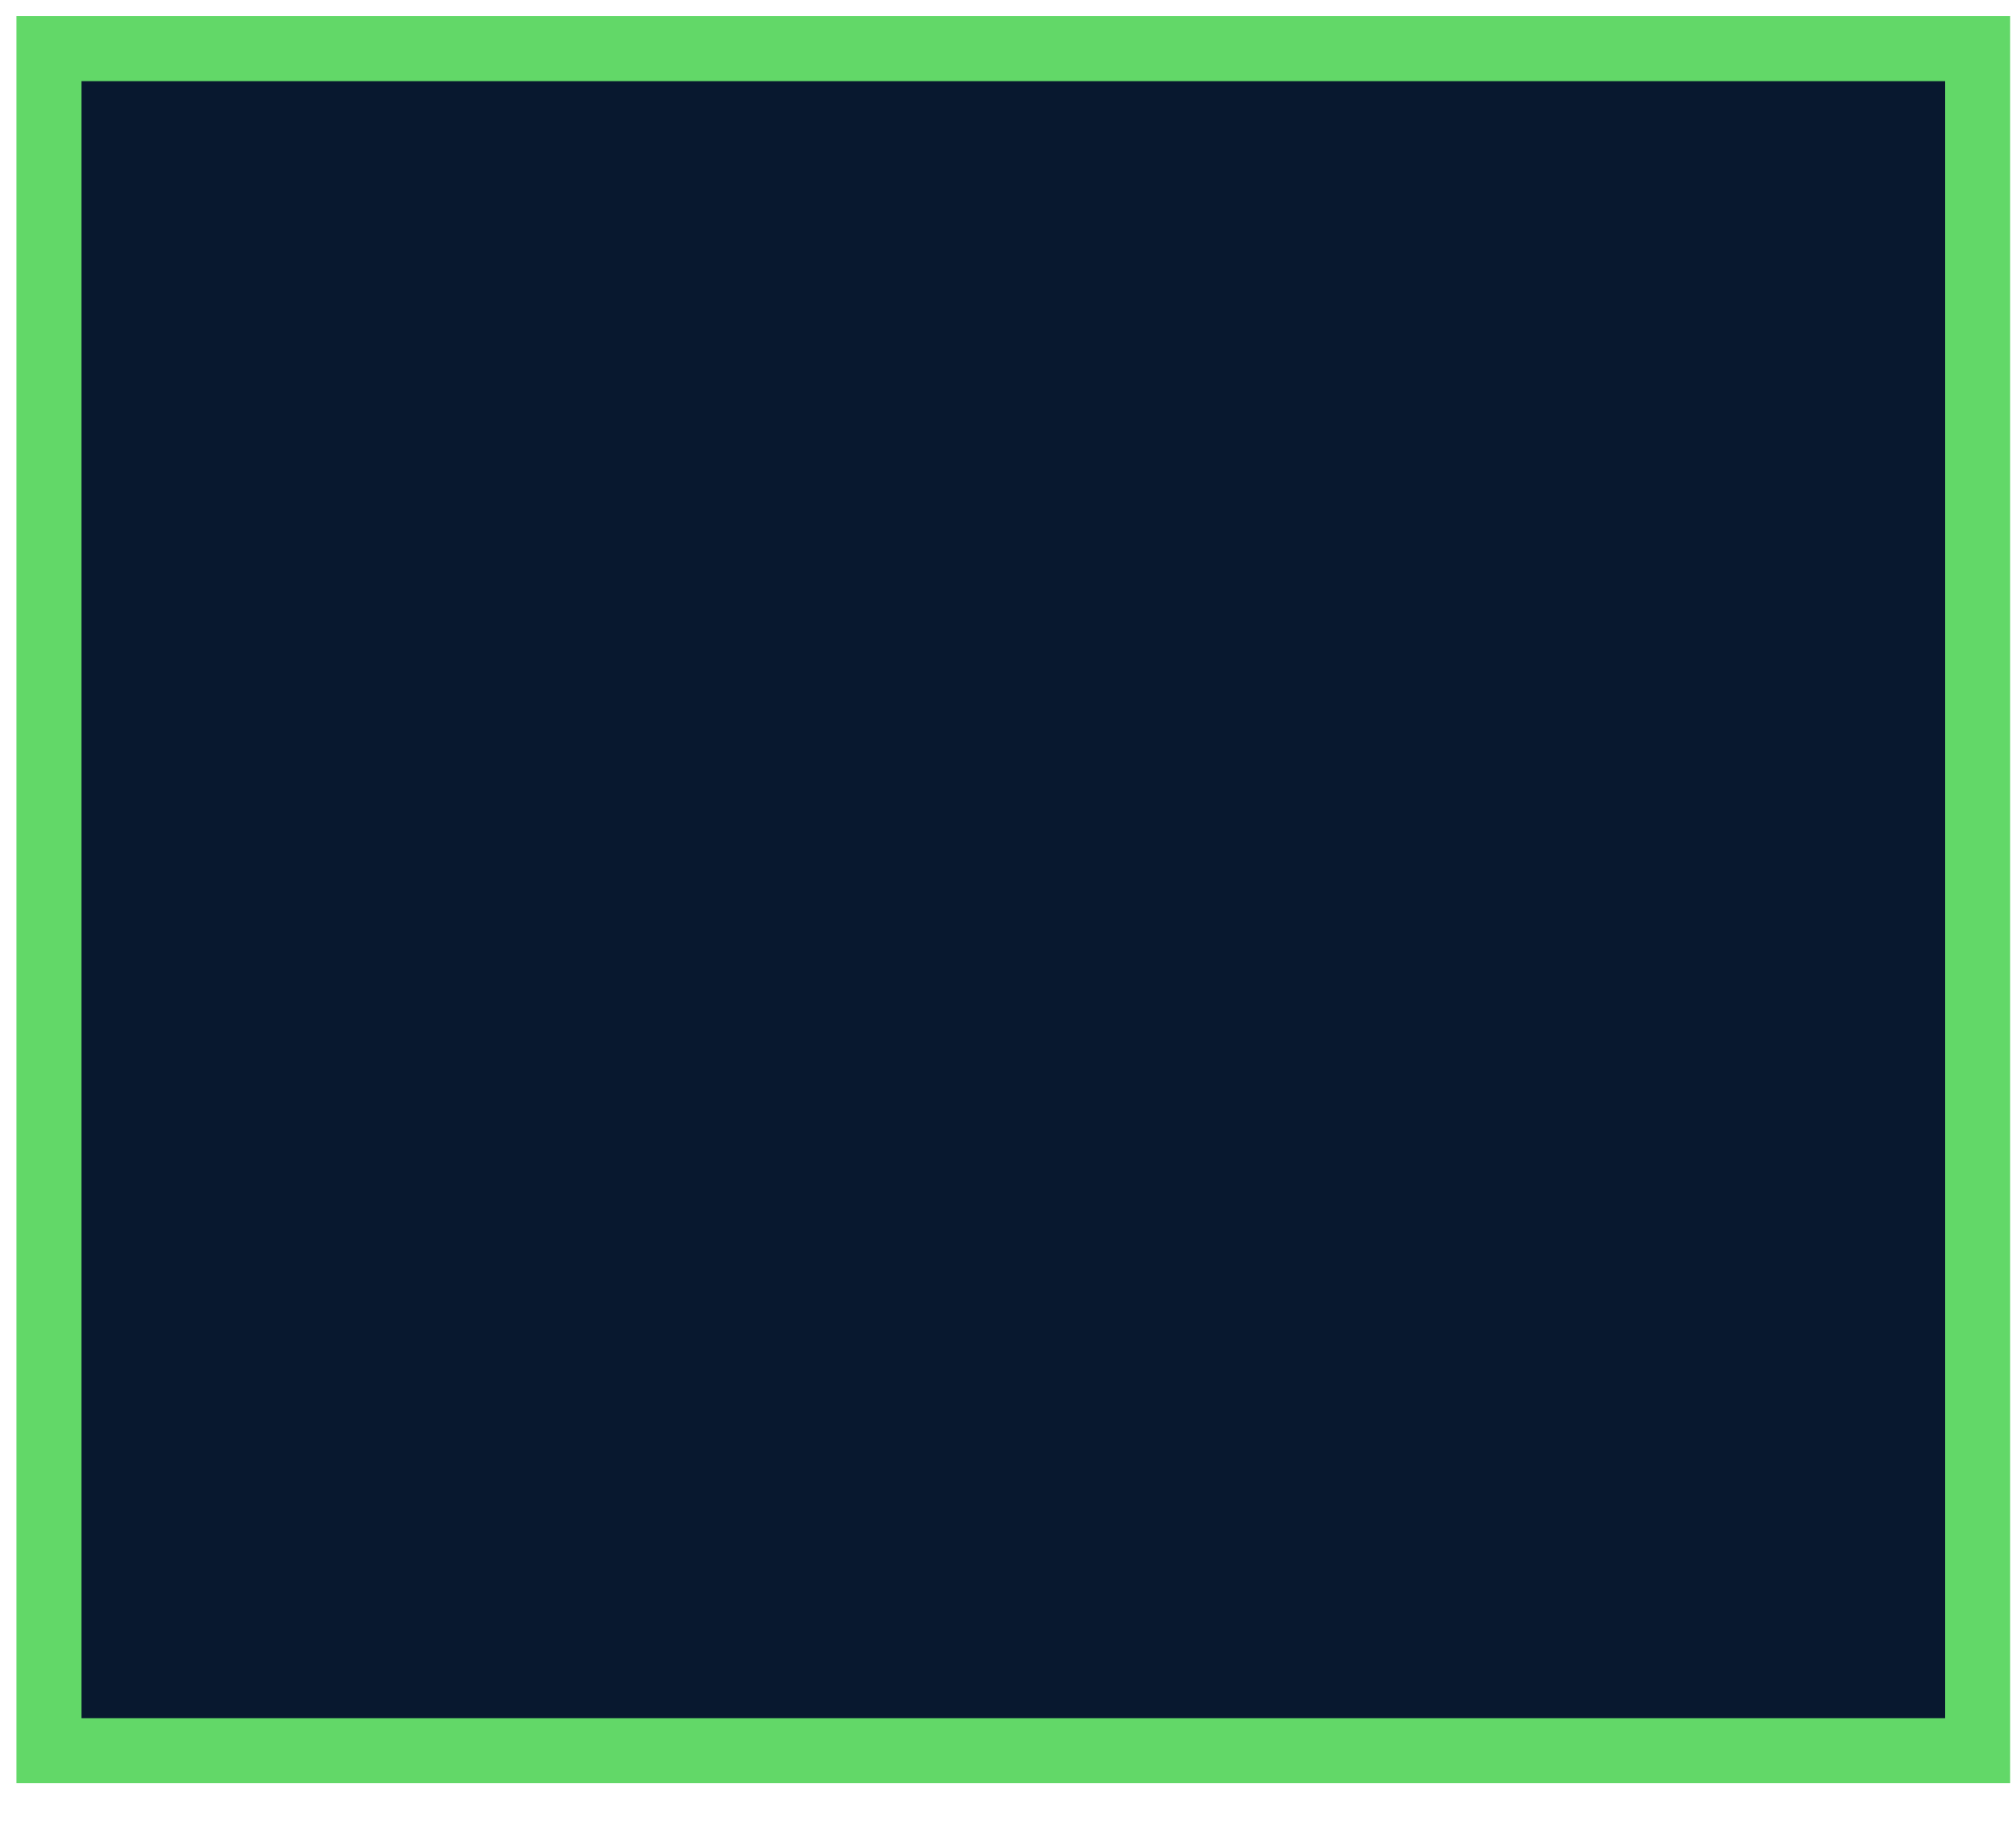
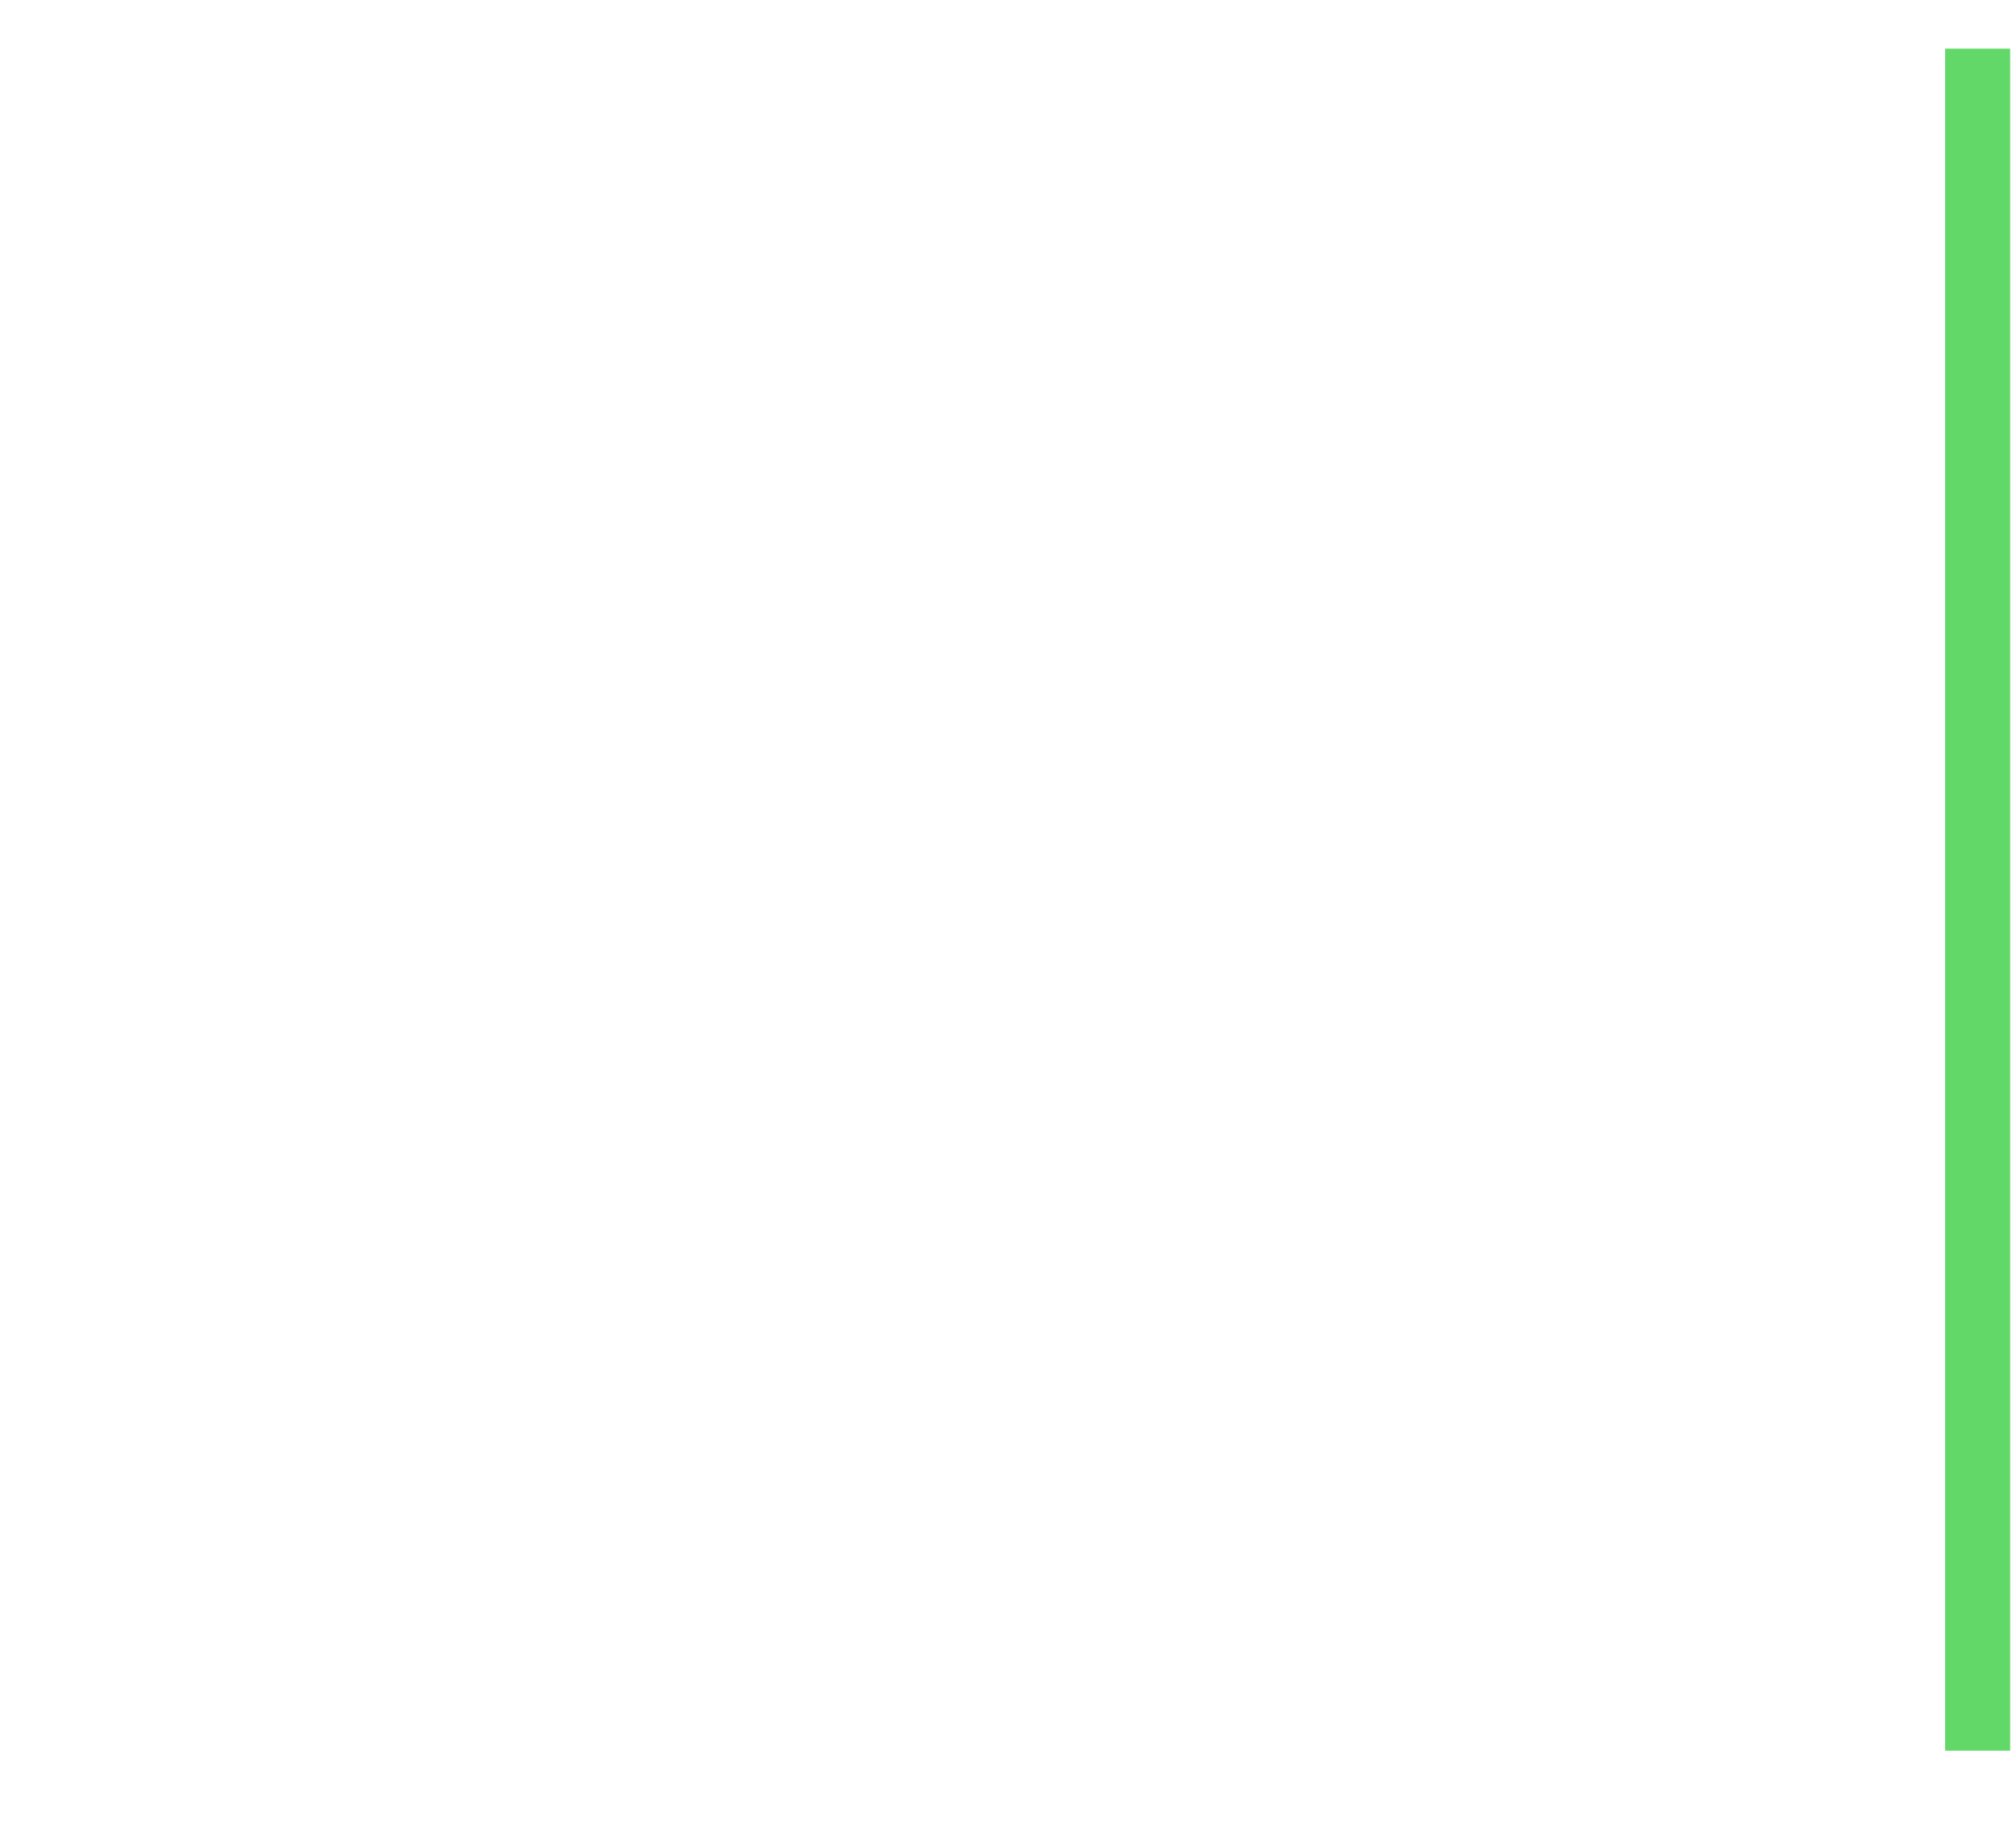
<svg xmlns="http://www.w3.org/2000/svg" width="31" height="28" viewBox="0 0 31 28" fill="none">
-   <path d="M30.41 0.748H0.753V26.918H30.41V0.748Z" fill="#08182F" stroke="#62D868" stroke-miterlimit="10" />
+   <path d="M30.41 0.748V26.918H30.41V0.748Z" fill="#08182F" stroke="#62D868" stroke-miterlimit="10" />
</svg>